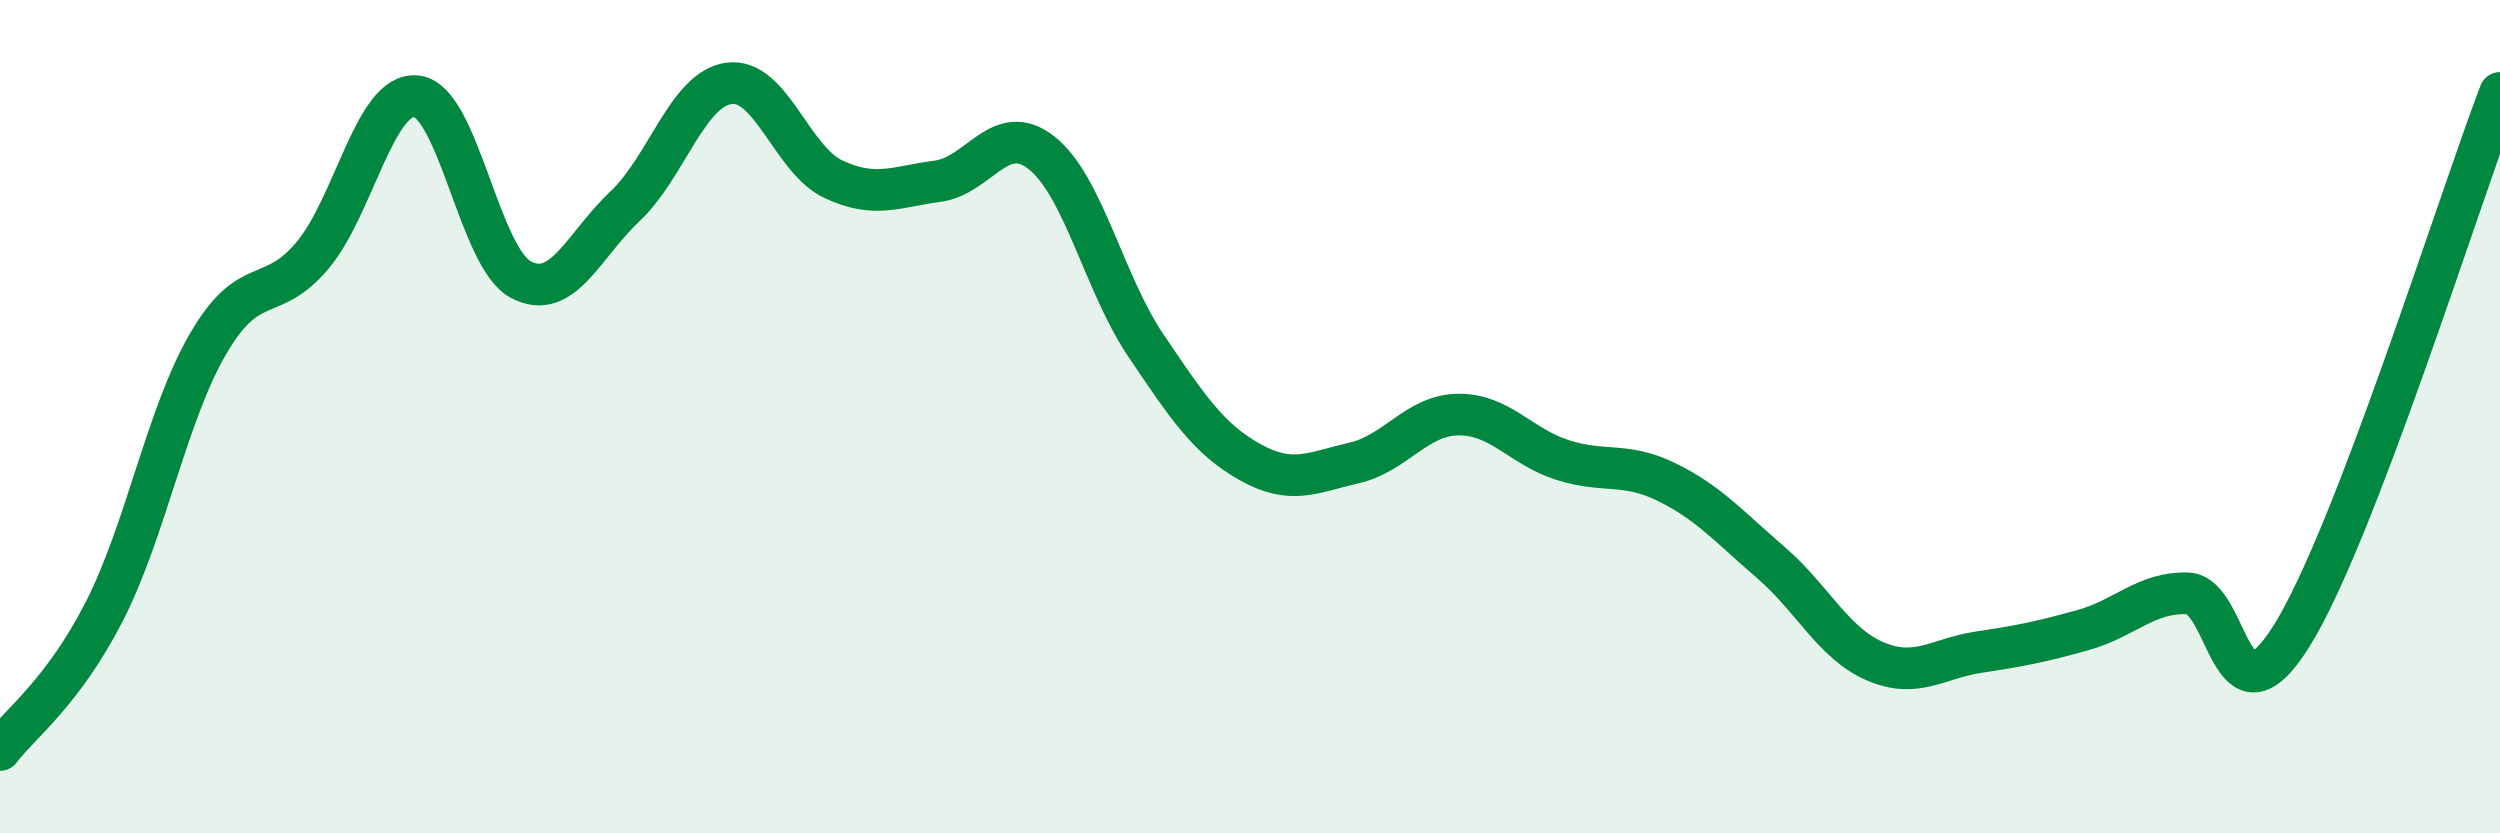
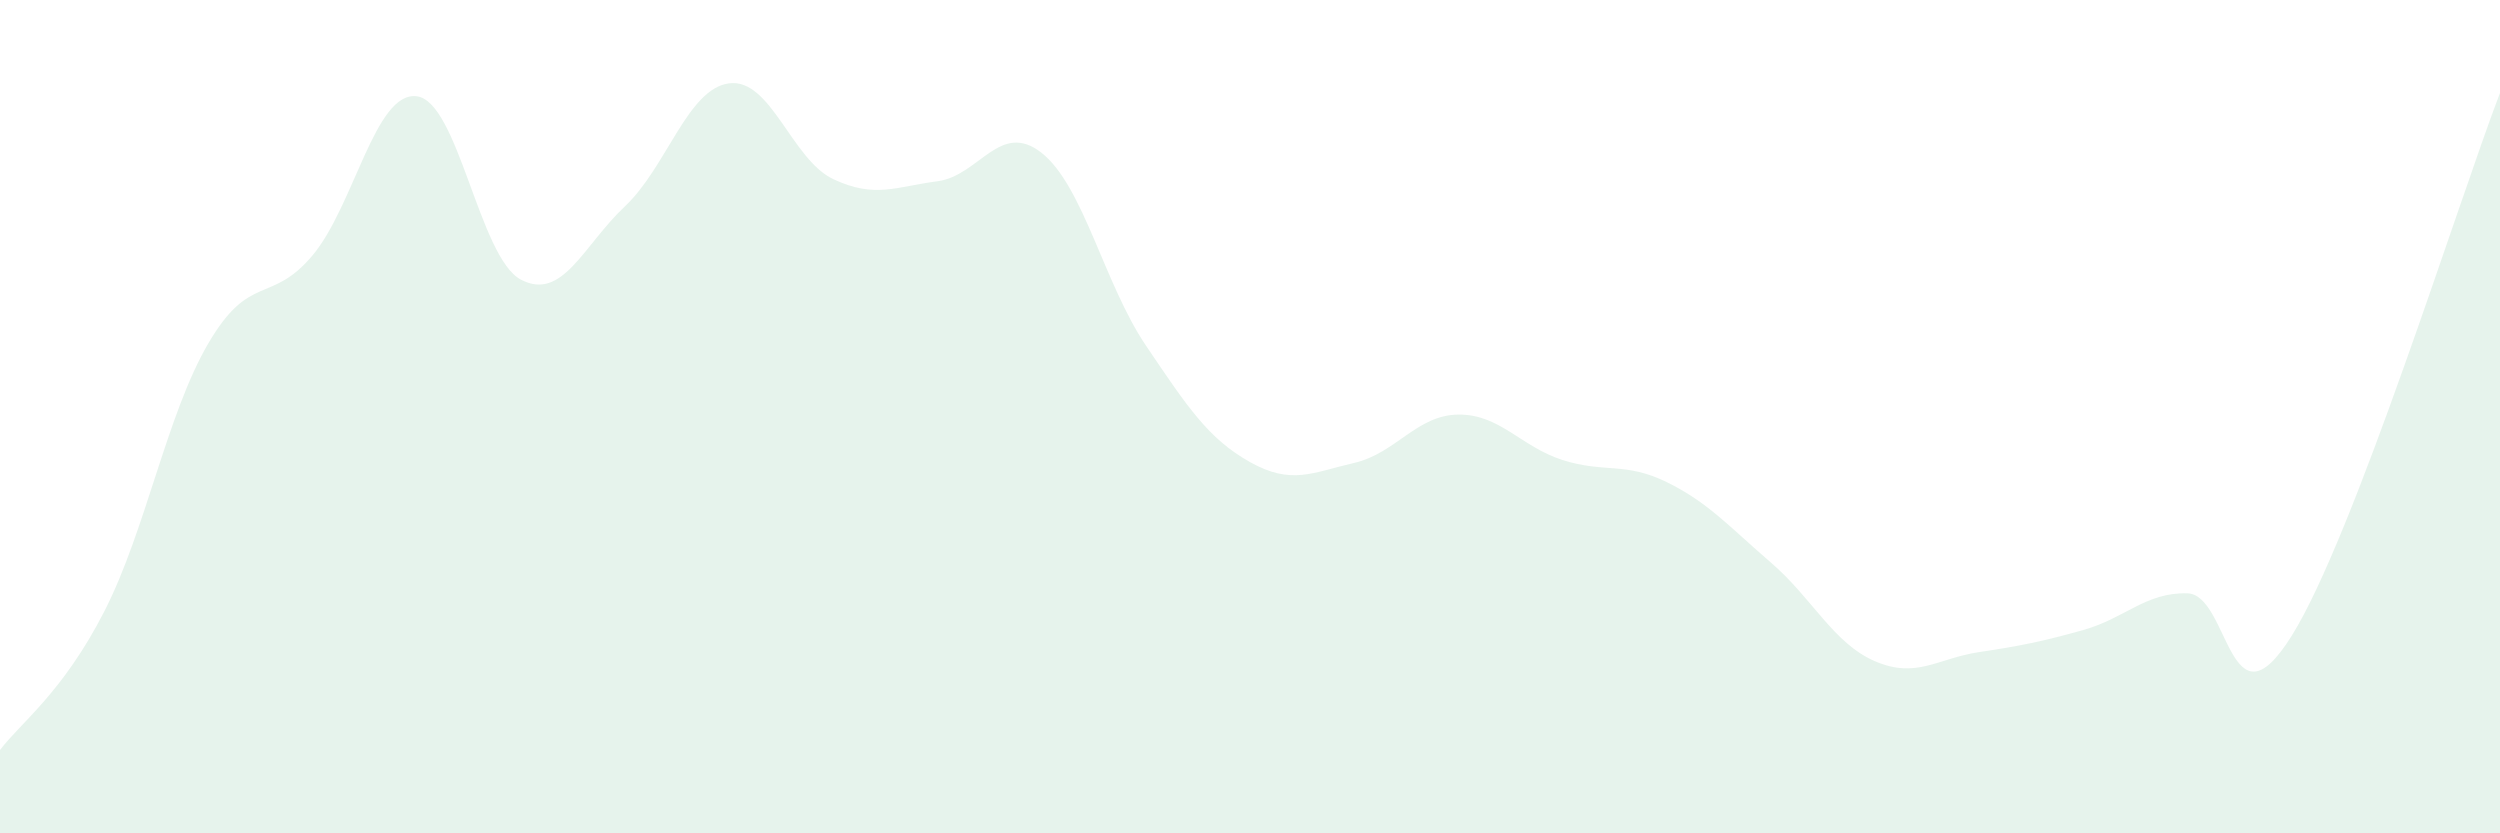
<svg xmlns="http://www.w3.org/2000/svg" width="60" height="20" viewBox="0 0 60 20">
  <path d="M 0,18 C 0.5,17.34 1.5,16.63 2.5,14.68 C 3.5,12.73 4,9.95 5,8.24 C 6,6.53 6.5,7.32 7.5,6.13 C 8.5,4.94 9,2.19 10,2.31 C 11,2.43 11.5,6.18 12.5,6.71 C 13.5,7.24 14,5.89 15,4.95 C 16,4.01 16.5,2.13 17.5,2 C 18.5,1.87 19,3.83 20,4.3 C 21,4.77 21.5,4.48 22.5,4.35 C 23.5,4.22 24,2.88 25,3.67 C 26,4.46 26.5,6.81 27.5,8.29 C 28.5,9.77 29,10.53 30,11.09 C 31,11.65 31.5,11.34 32.5,11.11 C 33.5,10.88 34,9.96 35,9.95 C 36,9.94 36.5,10.72 37.5,11.04 C 38.5,11.36 39,11.08 40,11.57 C 41,12.06 41.5,12.64 42.5,13.5 C 43.5,14.36 44,15.44 45,15.87 C 46,16.3 46.5,15.8 47.5,15.65 C 48.5,15.5 49,15.4 50,15.12 C 51,14.84 51.5,14.21 52.5,14.24 C 53.5,14.27 53.5,17.66 55,15.26 C 56.5,12.86 59,4.84 60,2.23L60 20L0 20Z" fill="#008740" opacity="0.1" stroke-linecap="round" stroke-linejoin="round" />
-   <path d="M 0,18 C 0.5,17.34 1.5,16.63 2.5,14.68 C 3.5,12.73 4,9.95 5,8.24 C 6,6.53 6.5,7.32 7.5,6.13 C 8.5,4.94 9,2.19 10,2.31 C 11,2.43 11.5,6.18 12.5,6.71 C 13.5,7.24 14,5.89 15,4.95 C 16,4.01 16.5,2.13 17.5,2 C 18.5,1.87 19,3.83 20,4.3 C 21,4.77 21.5,4.48 22.5,4.35 C 23.5,4.22 24,2.88 25,3.67 C 26,4.46 26.5,6.81 27.5,8.29 C 28.5,9.77 29,10.53 30,11.09 C 31,11.65 31.5,11.34 32.5,11.11 C 33.5,10.88 34,9.96 35,9.95 C 36,9.94 36.5,10.72 37.5,11.04 C 38.5,11.36 39,11.08 40,11.57 C 41,12.06 41.5,12.64 42.5,13.5 C 43.5,14.36 44,15.44 45,15.87 C 46,16.3 46.5,15.8 47.5,15.65 C 48.5,15.5 49,15.4 50,15.12 C 51,14.84 51.5,14.21 52.5,14.24 C 53.5,14.27 53.5,17.66 55,15.26 C 56.5,12.86 59,4.84 60,2.23" stroke="#008740" stroke-width="1" fill="none" stroke-linecap="round" stroke-linejoin="round" />
</svg>